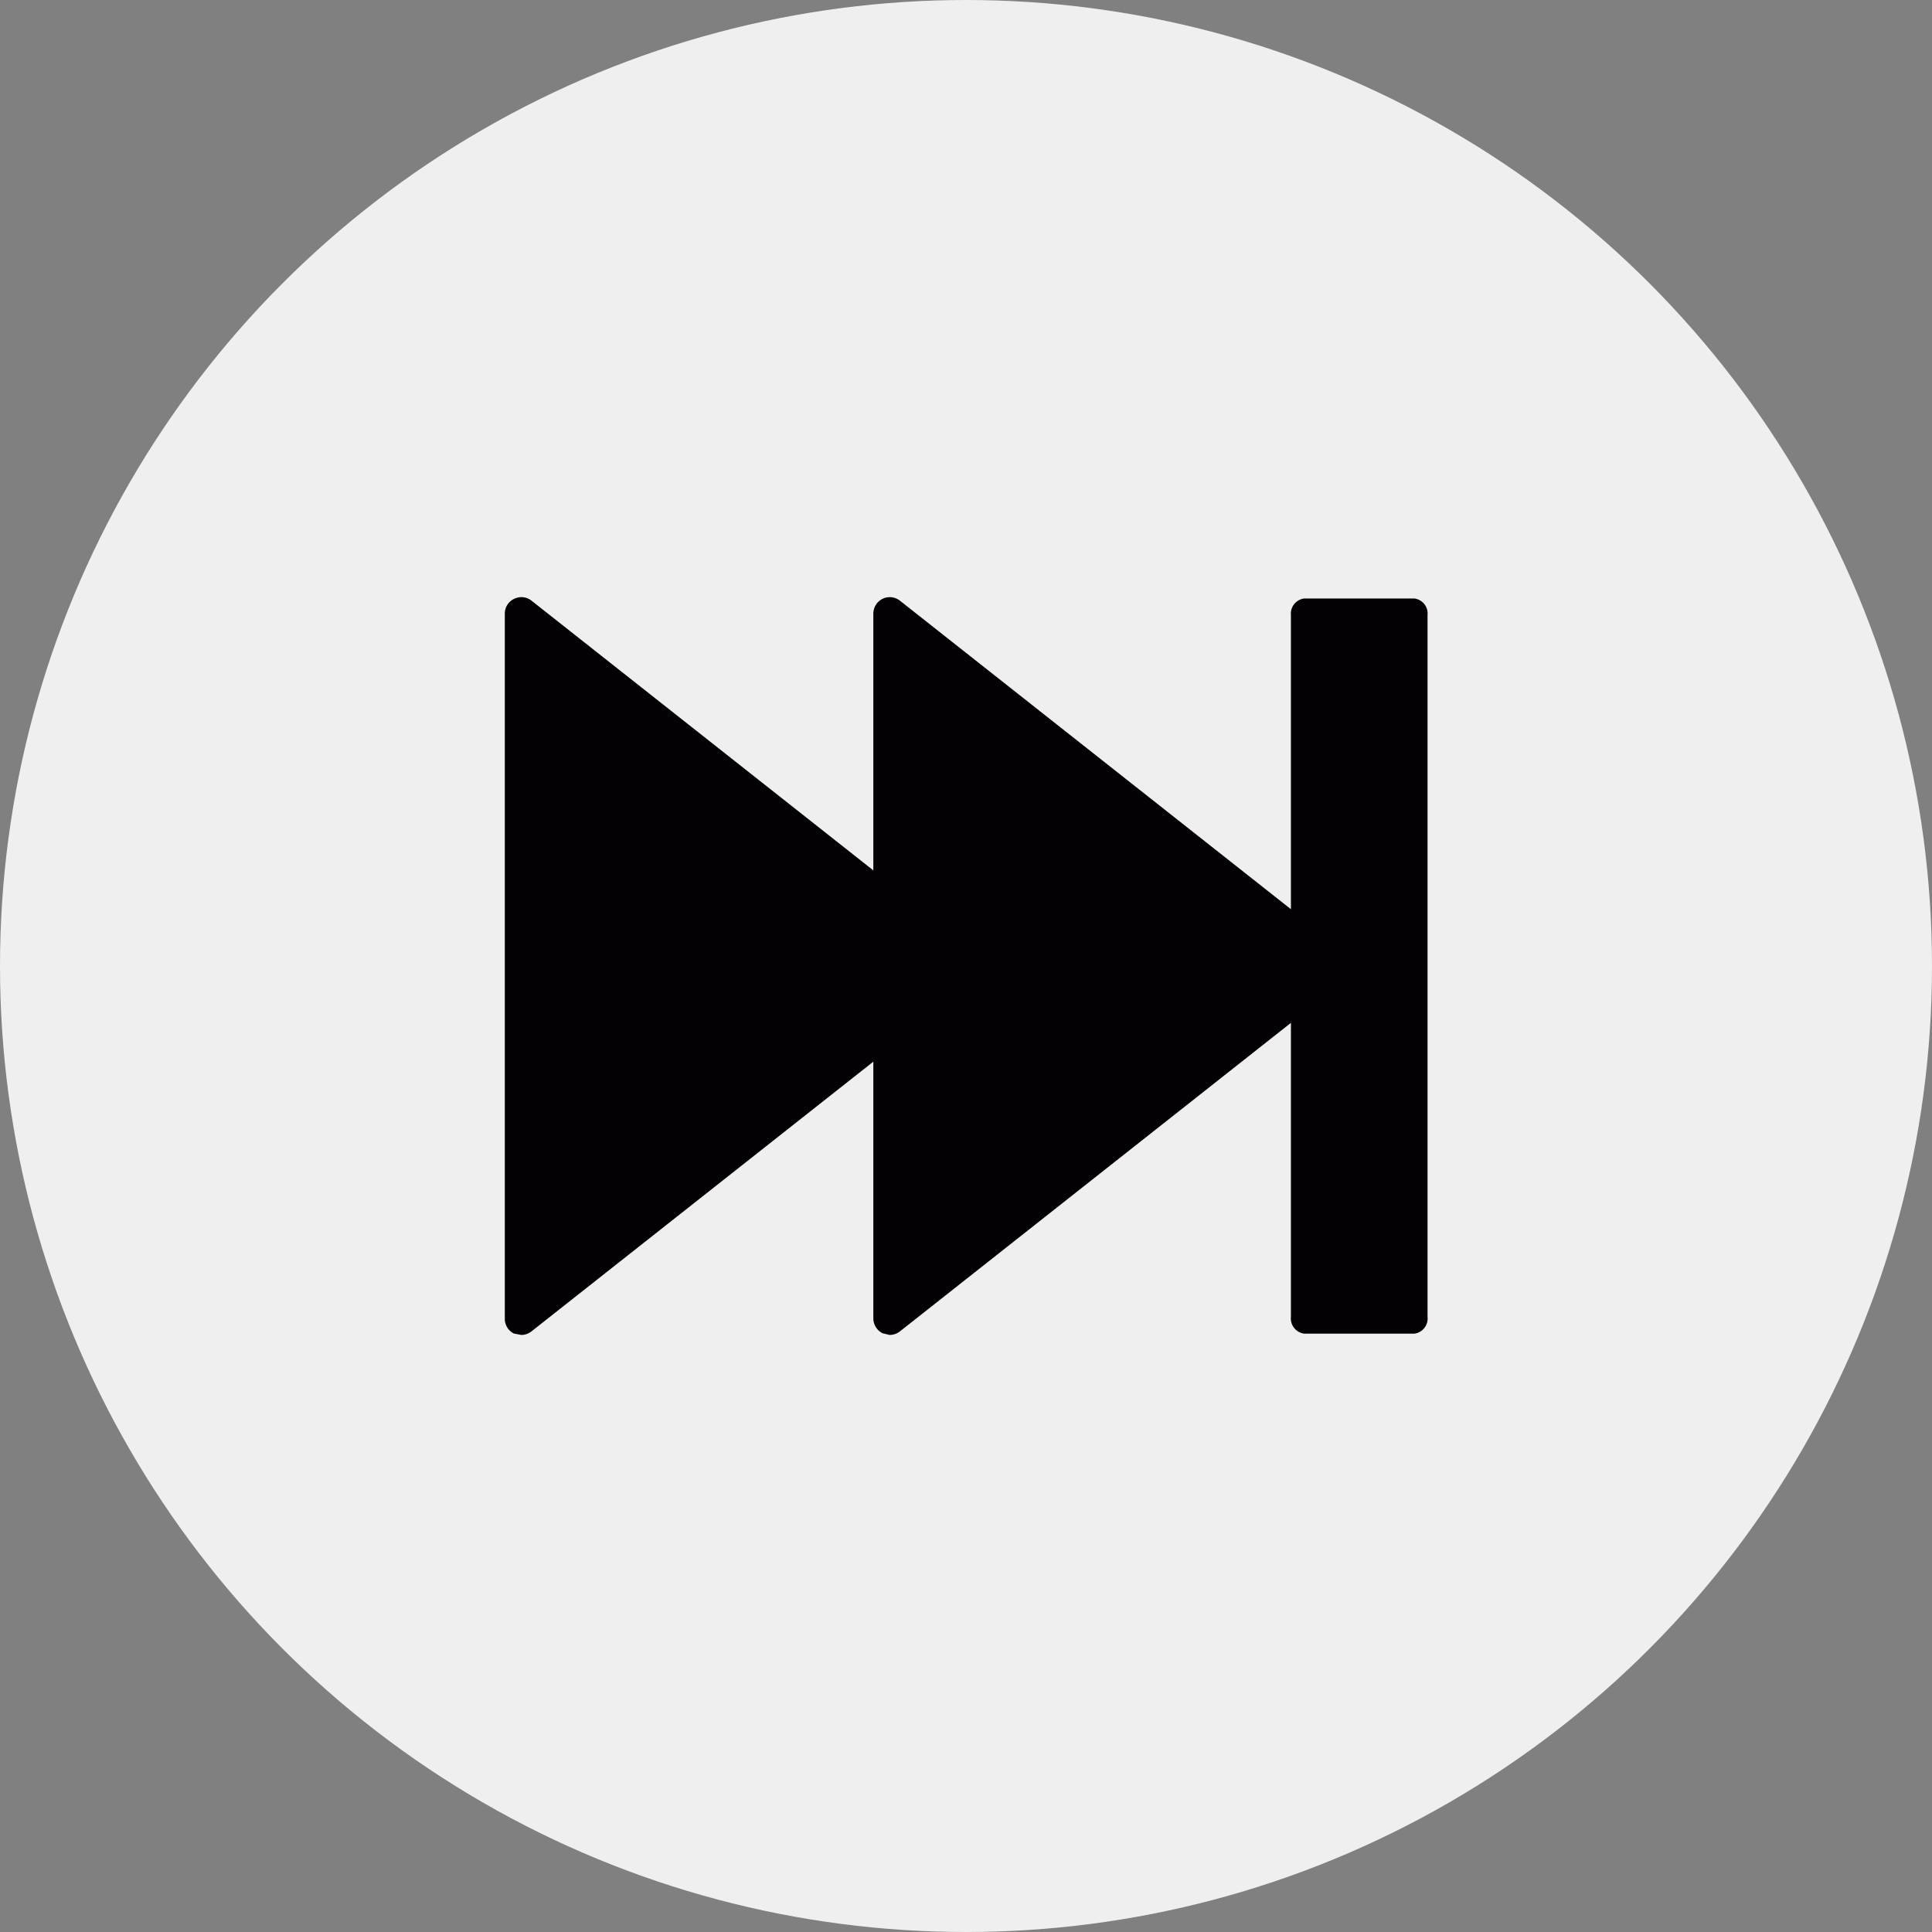
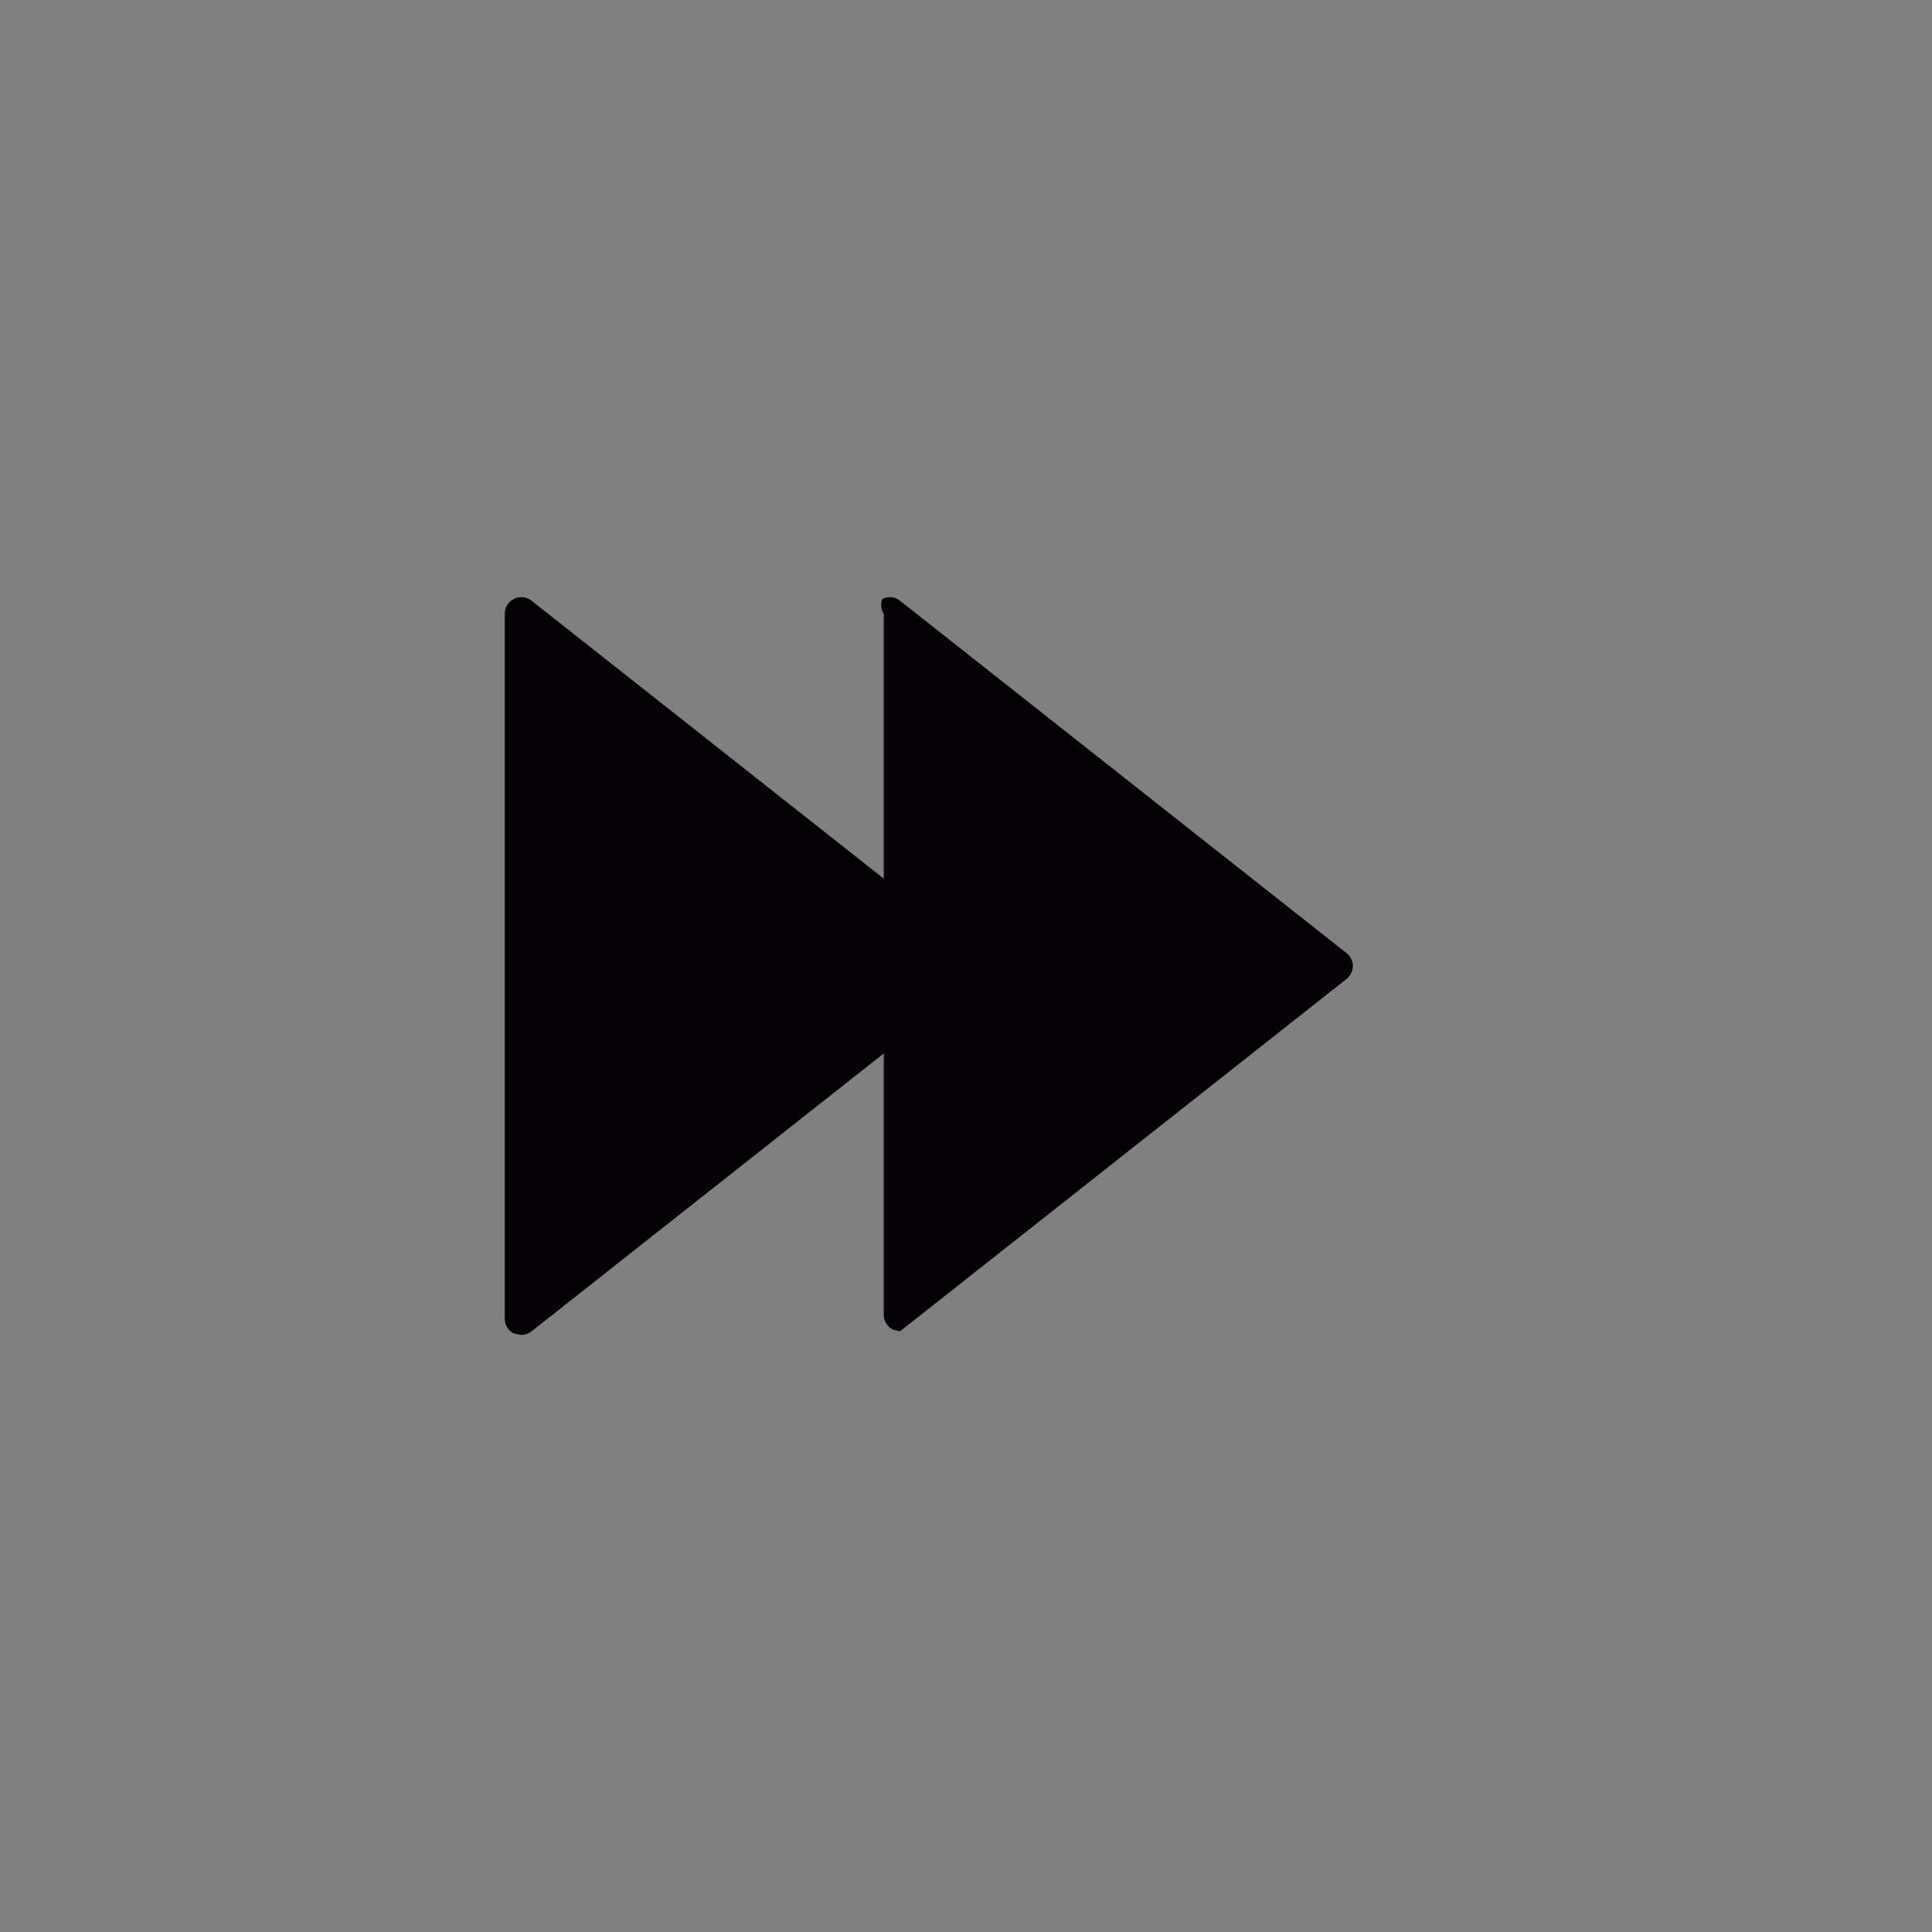
<svg xmlns="http://www.w3.org/2000/svg" width="28" height="28" viewBox="0 0 28 28">
  <rect x="0" y="0" width="28" height="28" fill="#808080" stroke="none" />
  <g id="Group_48432" data-name="Group 48432" transform="translate(-1580 -1003)">
-     <circle id="Ellipse_11" data-name="Ellipse 11" cx="14" cy="14" r="14" transform="translate(1580 1003)" fill="#efefef" />
    <g id="fast-forward-button" transform="translate(1587.316 1009.427)">
      <g id="c95_rewind" transform="translate(0 2.227)">
-         <path id="Path_22977" data-name="Path 22977" d="M9.019,2.253a.239.239,0,0,1,.256.026l6.472,5.107a.242.242,0,0,1,.092.187.247.247,0,0,1-.092.188L9.275,12.868a.245.245,0,0,1-.151.052l-.1-.024a.242.242,0,0,1-.135-.217V2.469A.243.243,0,0,1,9.019,2.253Z" transform="translate(-3.548 -2.227)" fill="#030104" />
+         <path id="Path_22977" data-name="Path 22977" d="M9.019,2.253a.239.239,0,0,1,.256.026l6.472,5.107a.242.242,0,0,1,.092.187.247.247,0,0,1-.092.188L9.275,12.868l-.1-.024a.242.242,0,0,1-.135-.217V2.469A.243.243,0,0,1,9.019,2.253Z" transform="translate(-3.548 -2.227)" fill="#030104" />
        <path id="Path_22978" data-name="Path 22978" d="M.133,2.253a.236.236,0,0,1,.255.026L6.86,7.386a.238.238,0,0,1,.092.187.244.244,0,0,1-.092.188L.387,12.868a.24.24,0,0,1-.148.052L.133,12.9A.238.238,0,0,1,0,12.679V2.469A.236.236,0,0,1,.133,2.253Z" transform="translate(0 -2.227)" fill="#030104" />
-         <path id="Path_22979" data-name="Path 22979" d="M19.16,2.26h1.6a.22.22,0,0,1,.189.24V12.671a.221.221,0,0,1-.189.243h-1.6a.222.222,0,0,1-.191-.243V2.5A.221.221,0,0,1,19.16,2.26Z" transform="translate(-7.576 -2.24)" fill="#030104" />
      </g>
    </g>
  </g>
</svg>